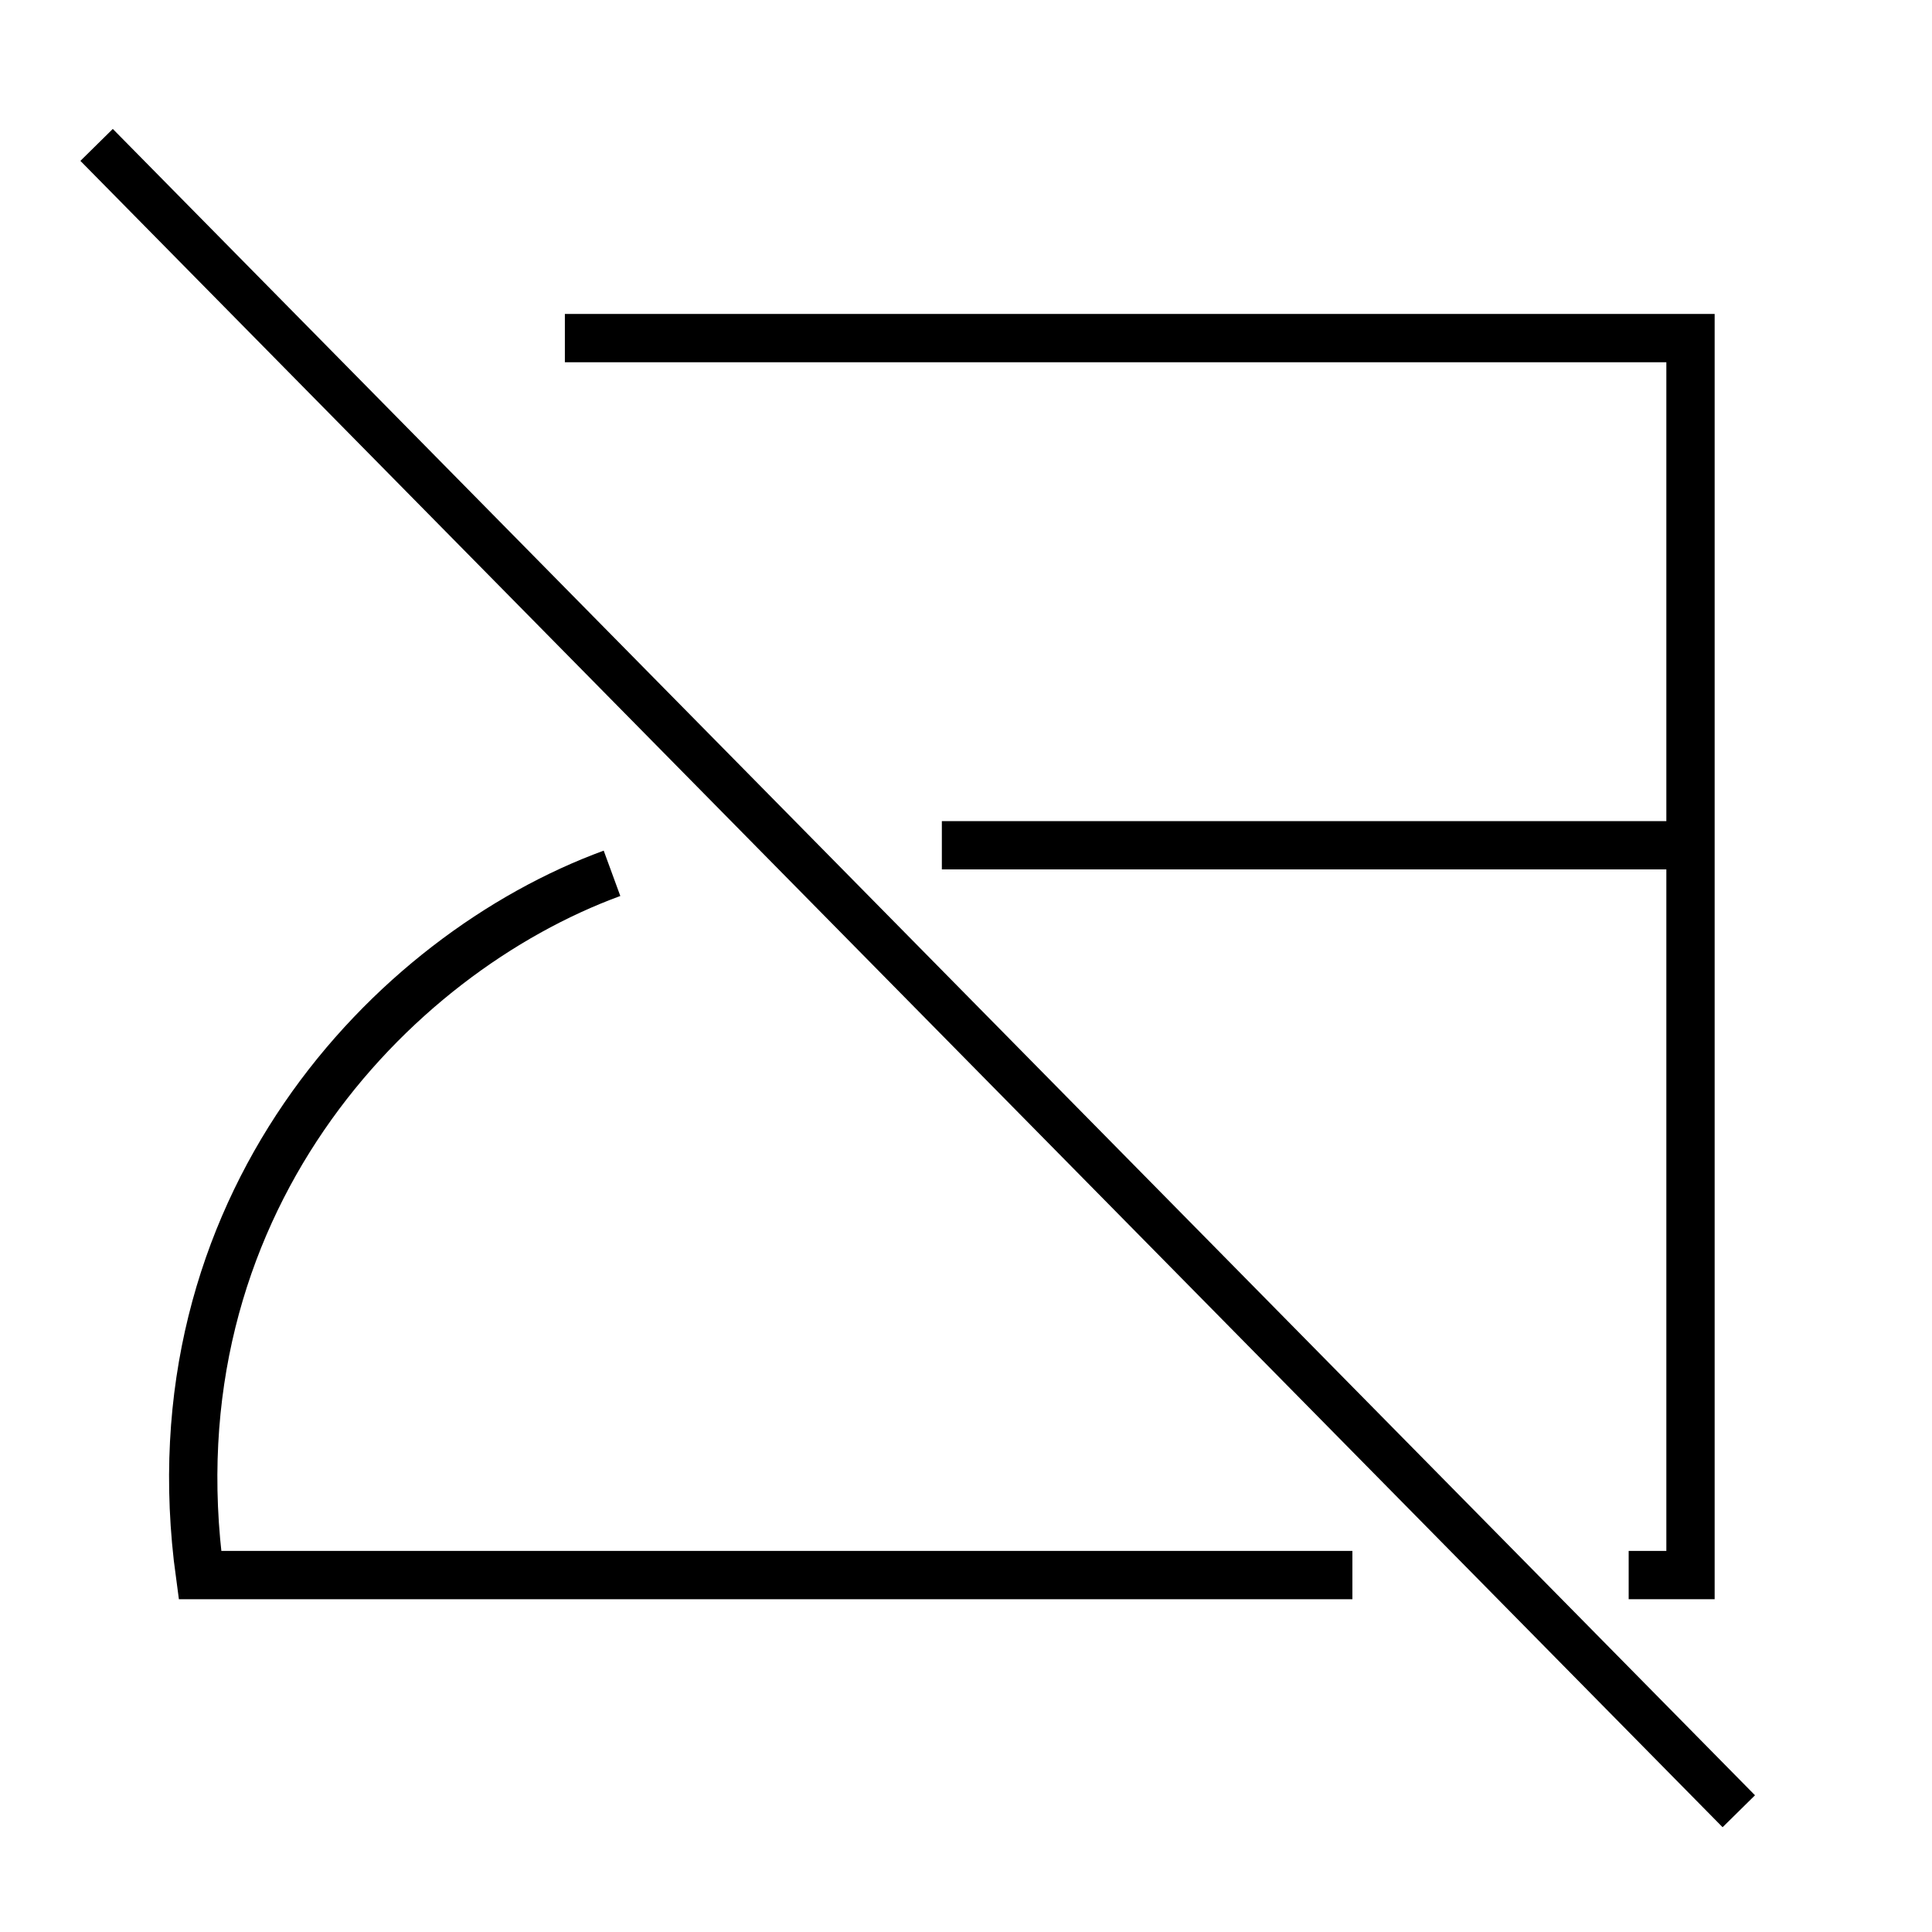
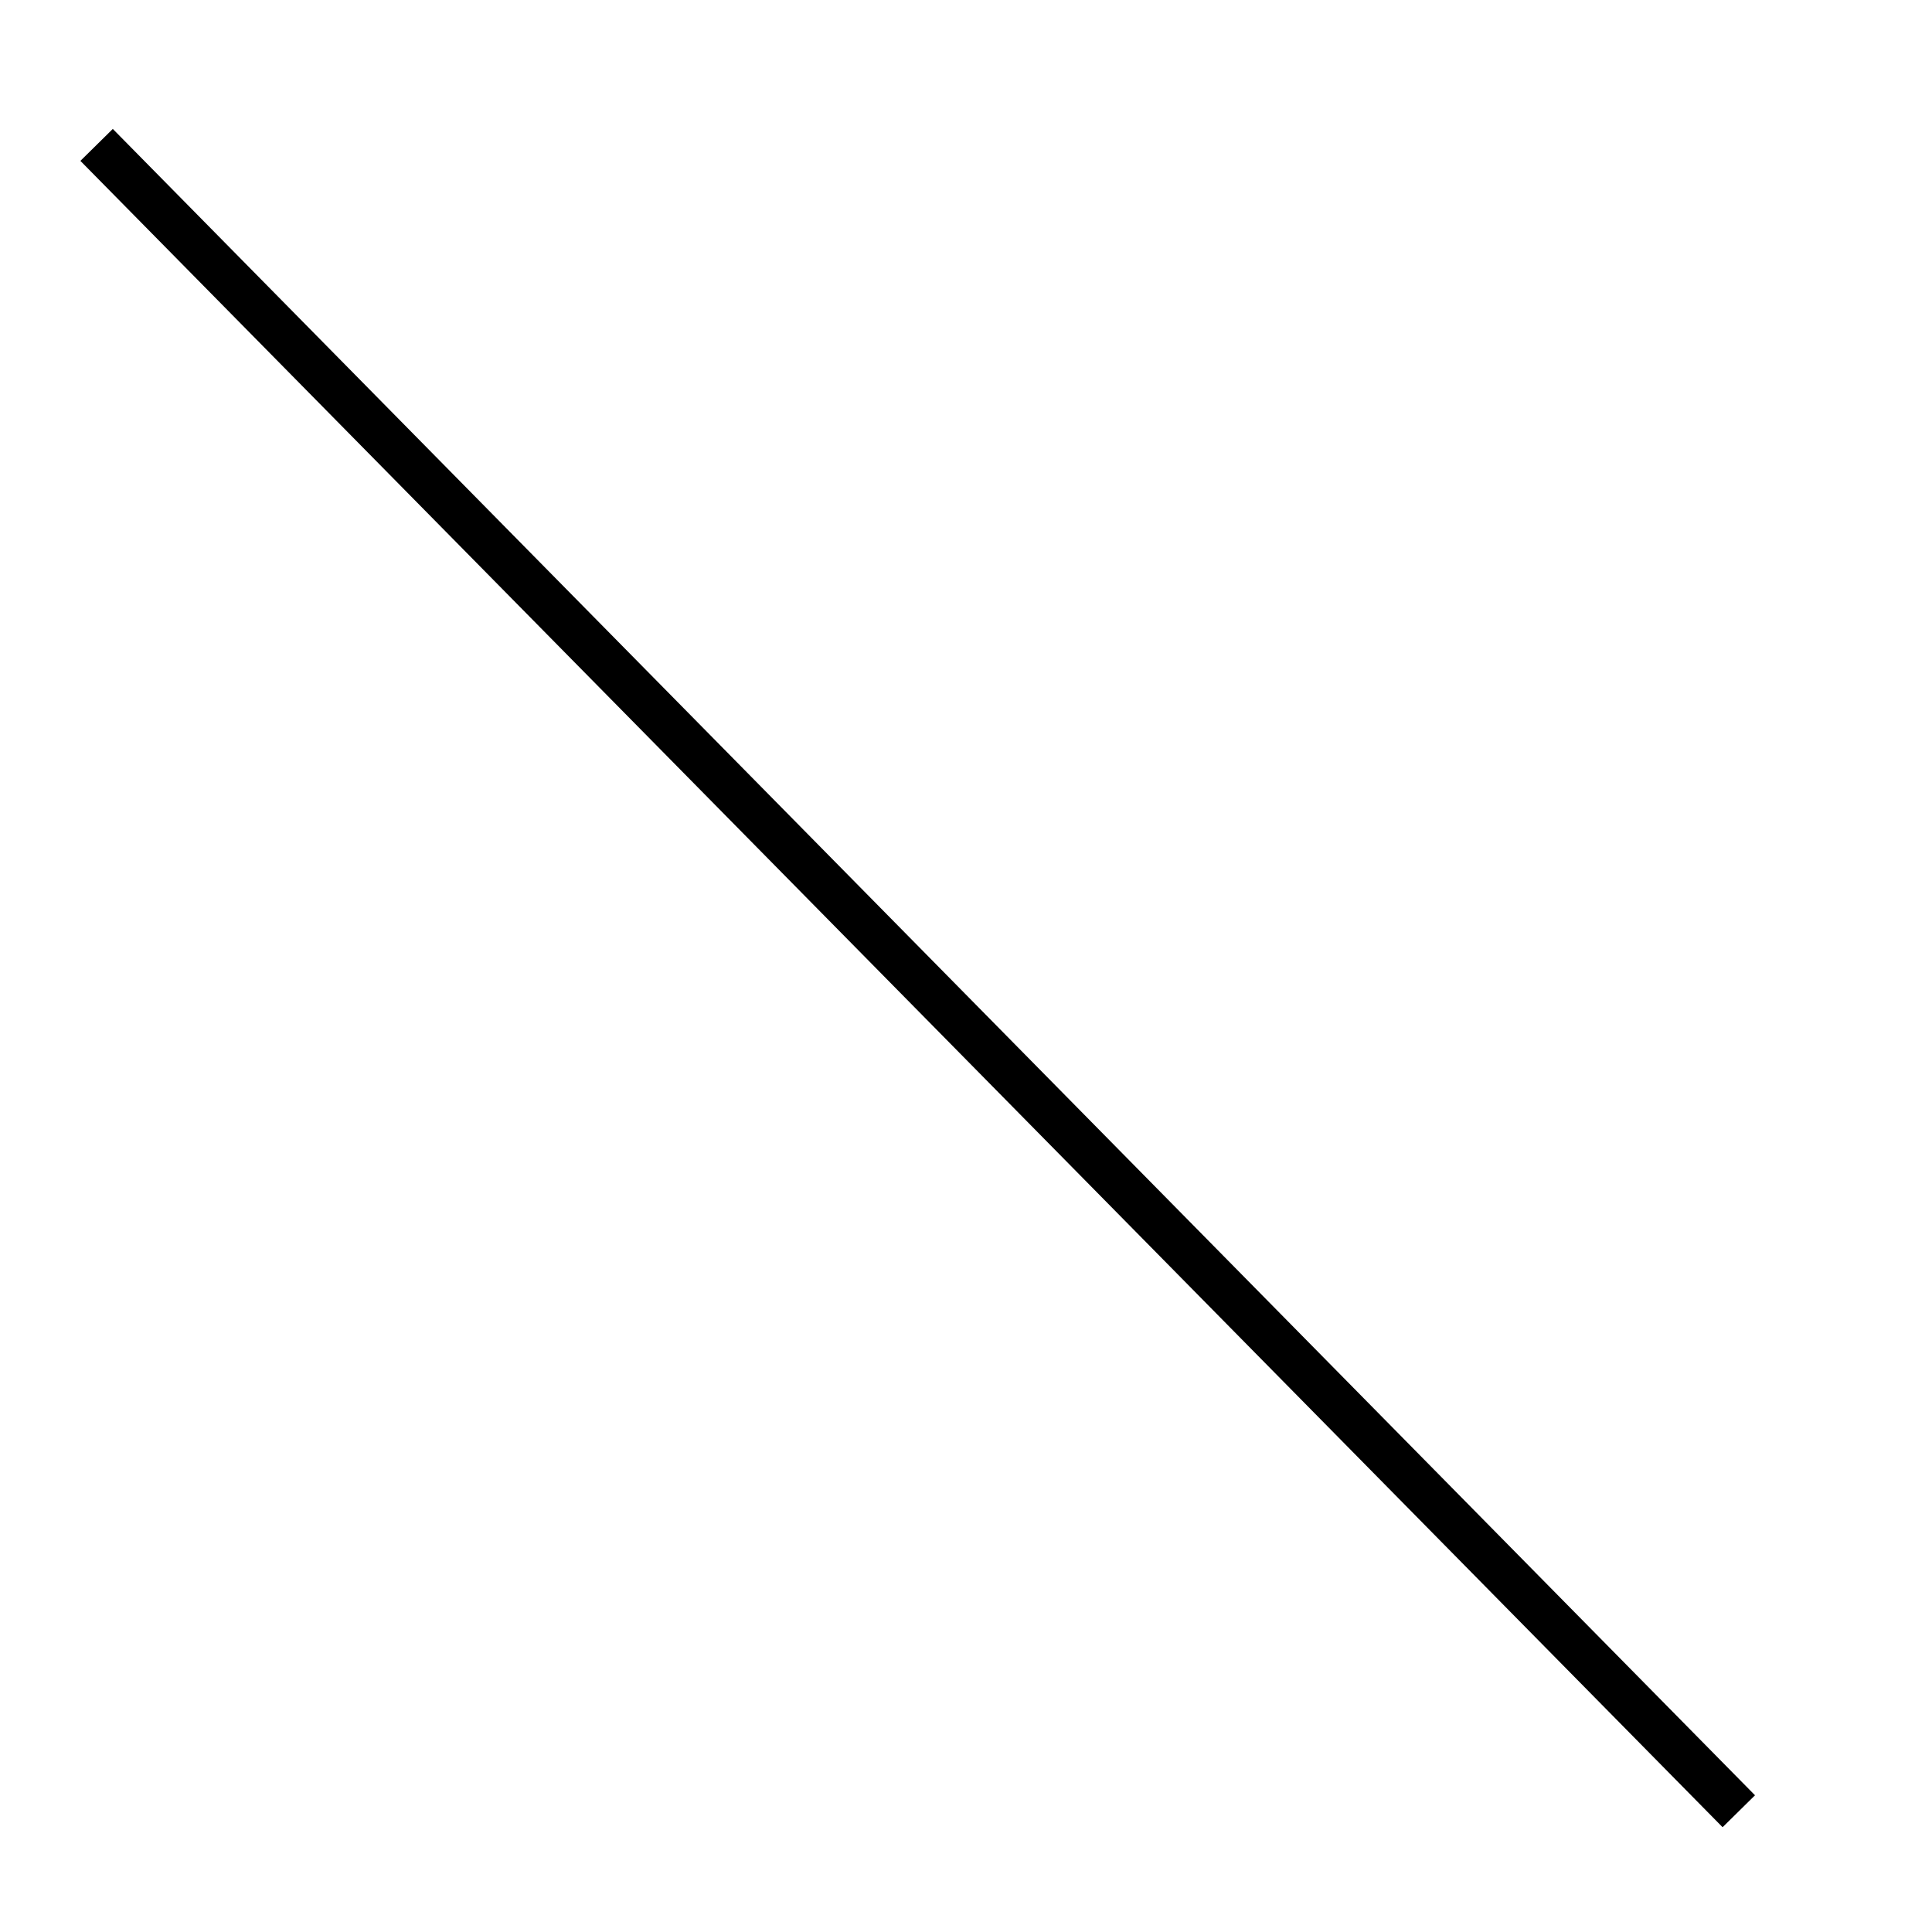
<svg xmlns="http://www.w3.org/2000/svg" width="40" height="40" viewBox="0 0 40 40" fill="none">
-   <path d="M11.695 7H35V32.61H33.72" stroke="black" />
-   <path d="M35 17.5H19.5M28 32.61H4.14C3.097 24.996 8.086 19.761 12.671 18.081" stroke="black" />
  <path d="M2 3L36 37.5" stroke="black" stroke-width="0.942" />
</svg>